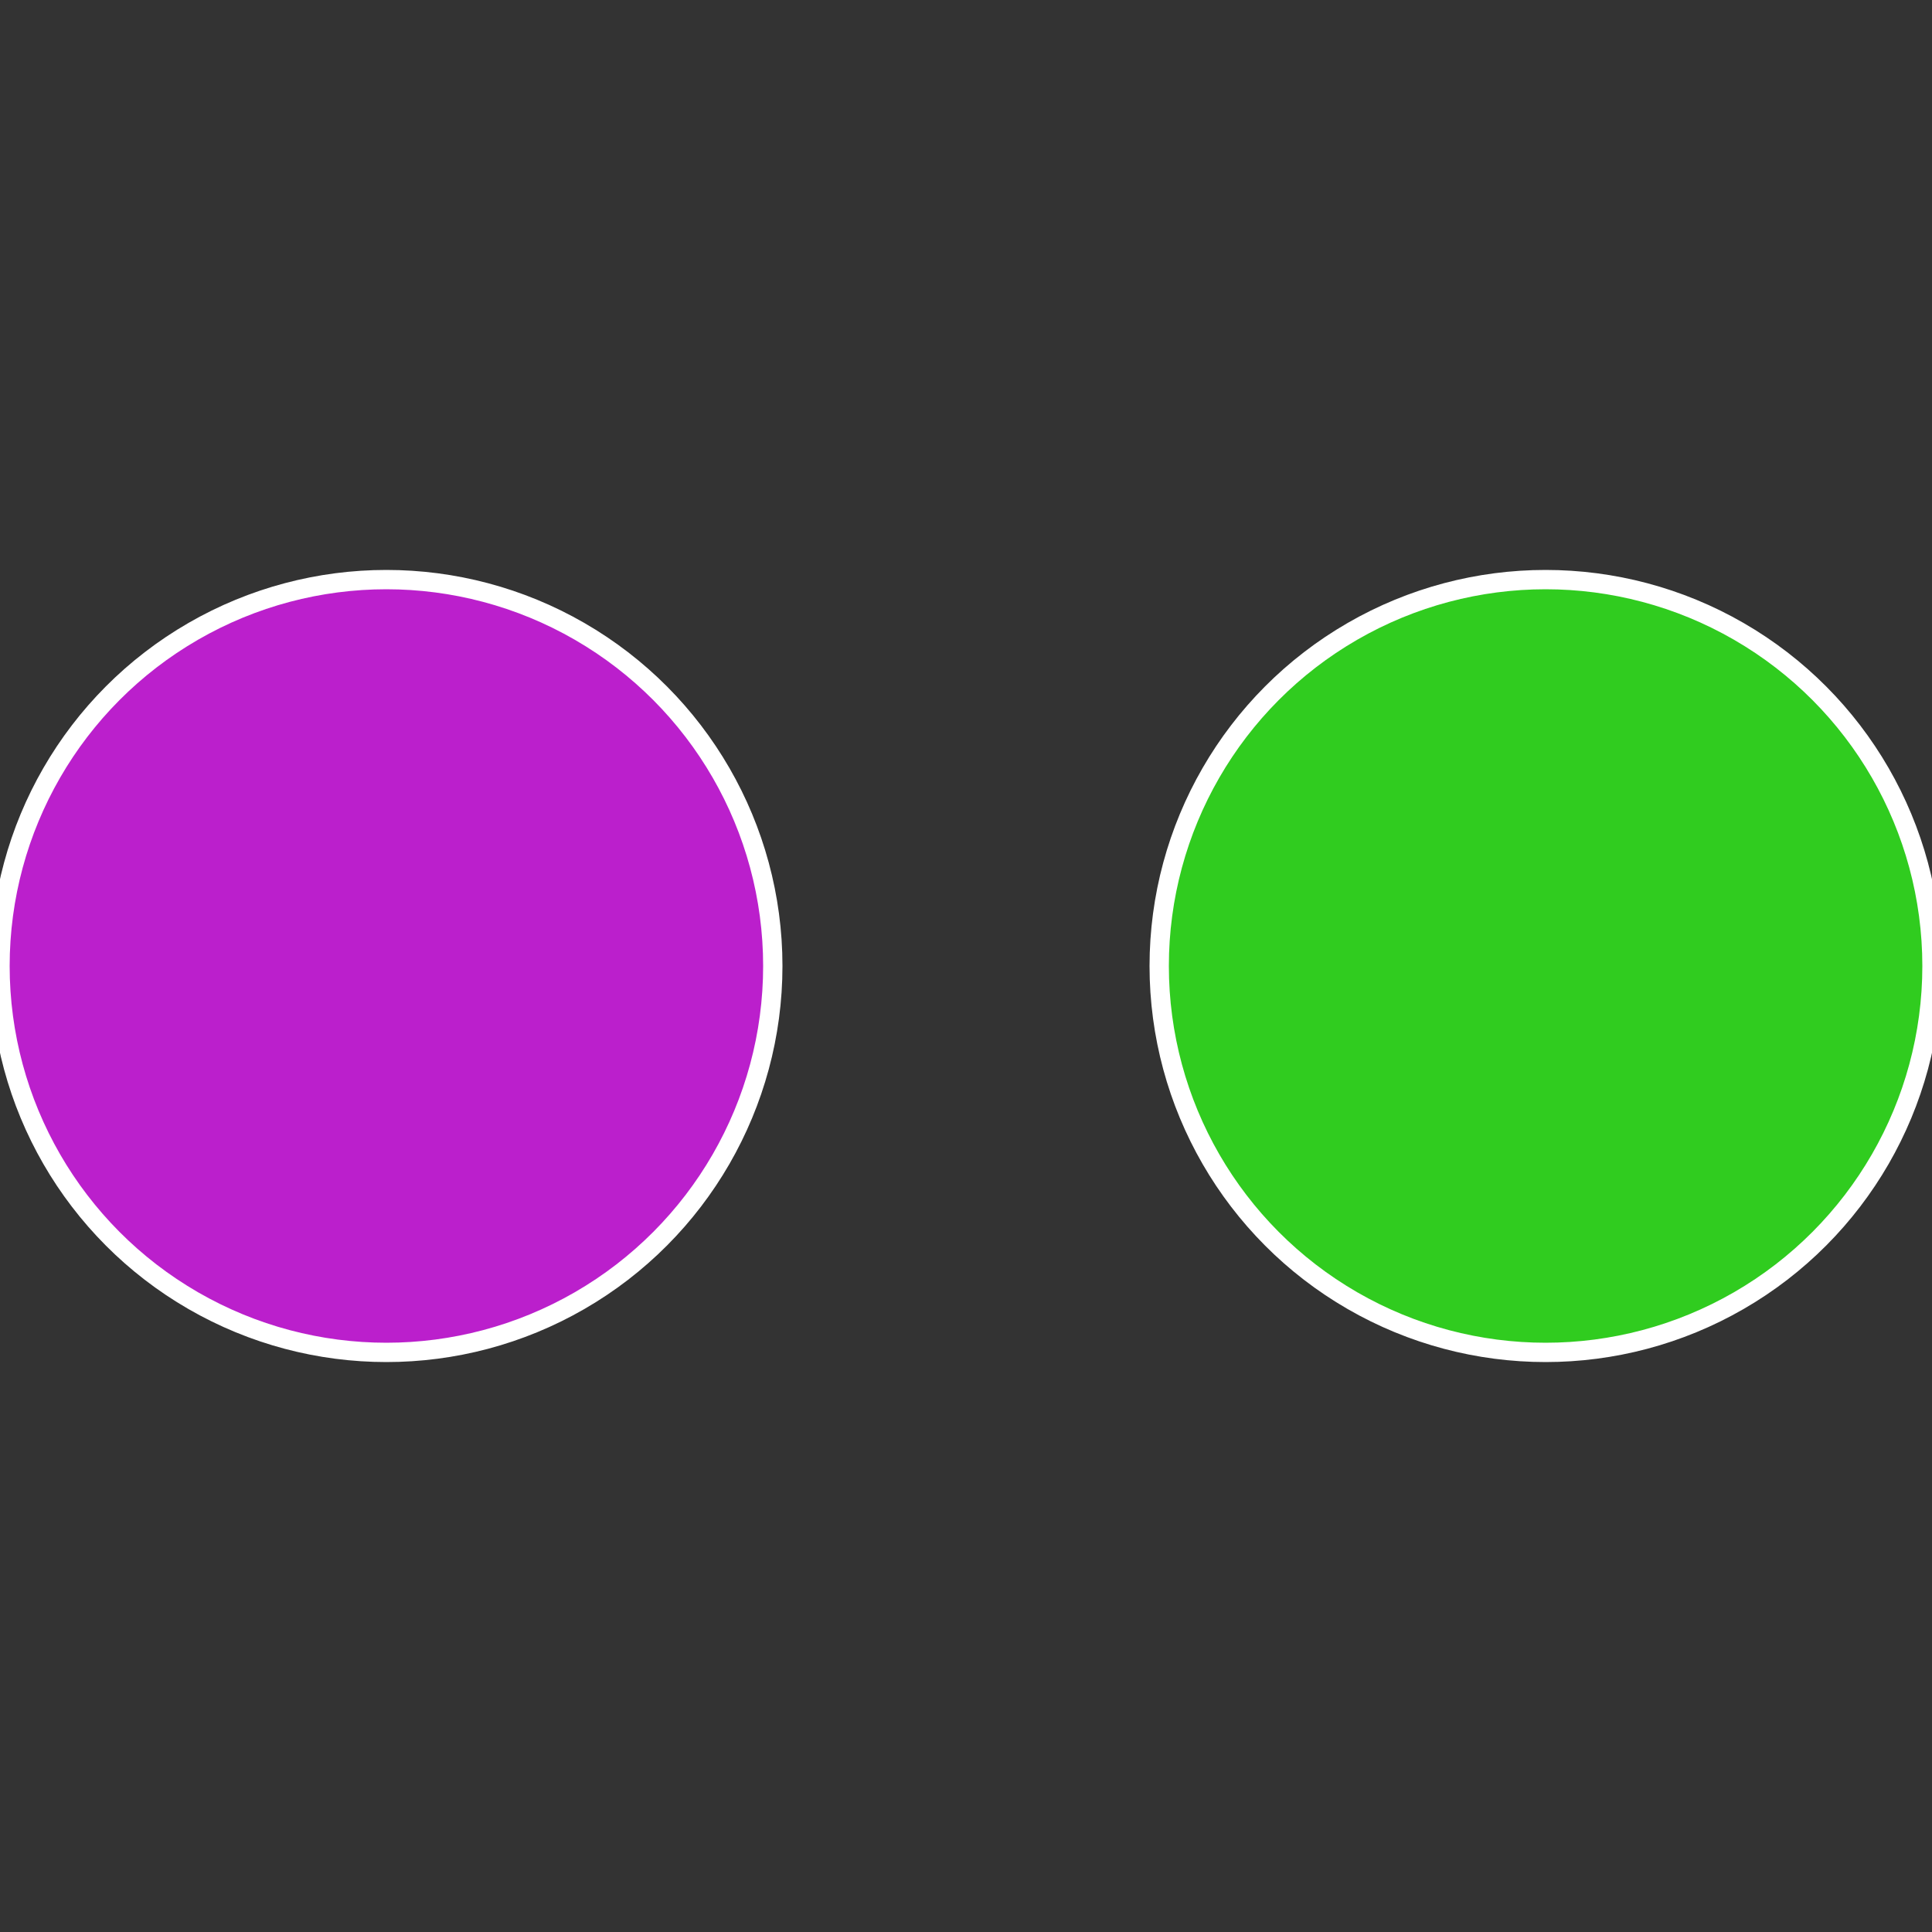
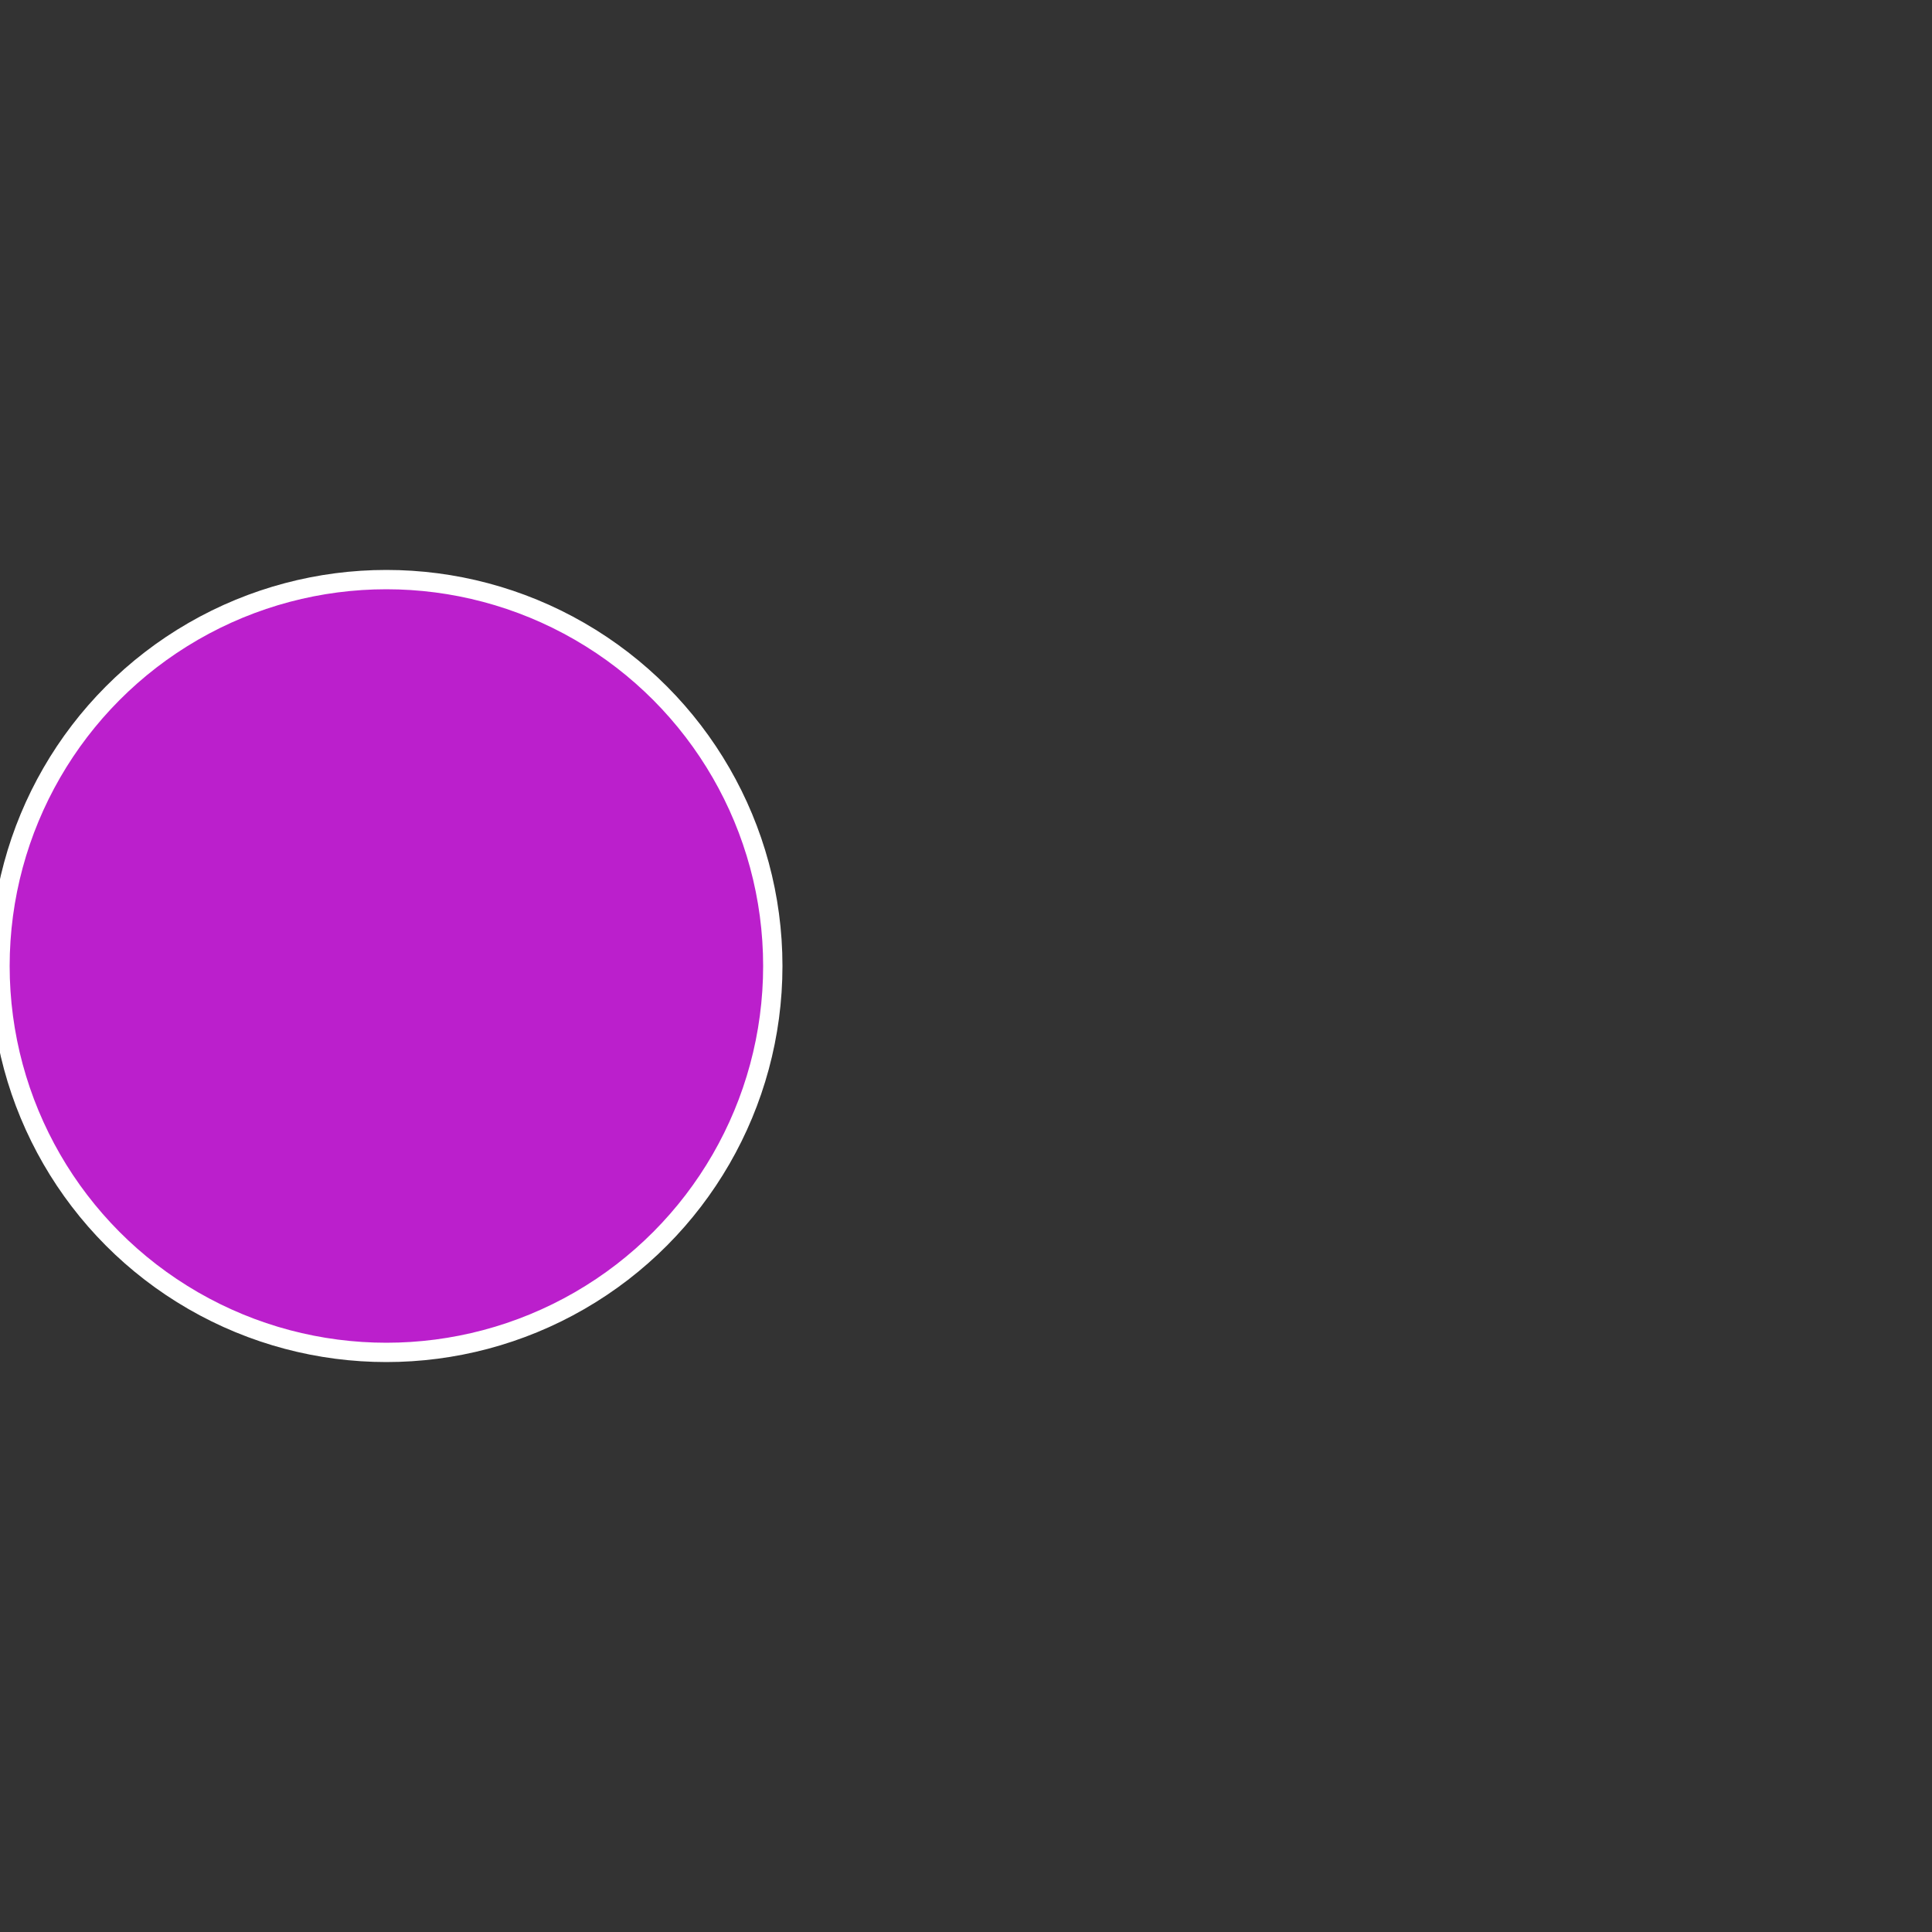
<svg xmlns="http://www.w3.org/2000/svg" width="500" height="500" viewBox="-1 -1 2 2">
  <rect x="-1" y="-1" width="2" height="2" fill="#333333" stroke="none" />
-   <circle cx="0.6" cy="0" r="0.4" fill="#30cc1f" stroke="#fff" stroke-width="1%" />
  <circle cx="-0.6" cy="7.3478807948841E-17" r="0.4" fill="#bb1fcc" stroke="#fff" stroke-width="1%" />
</svg>